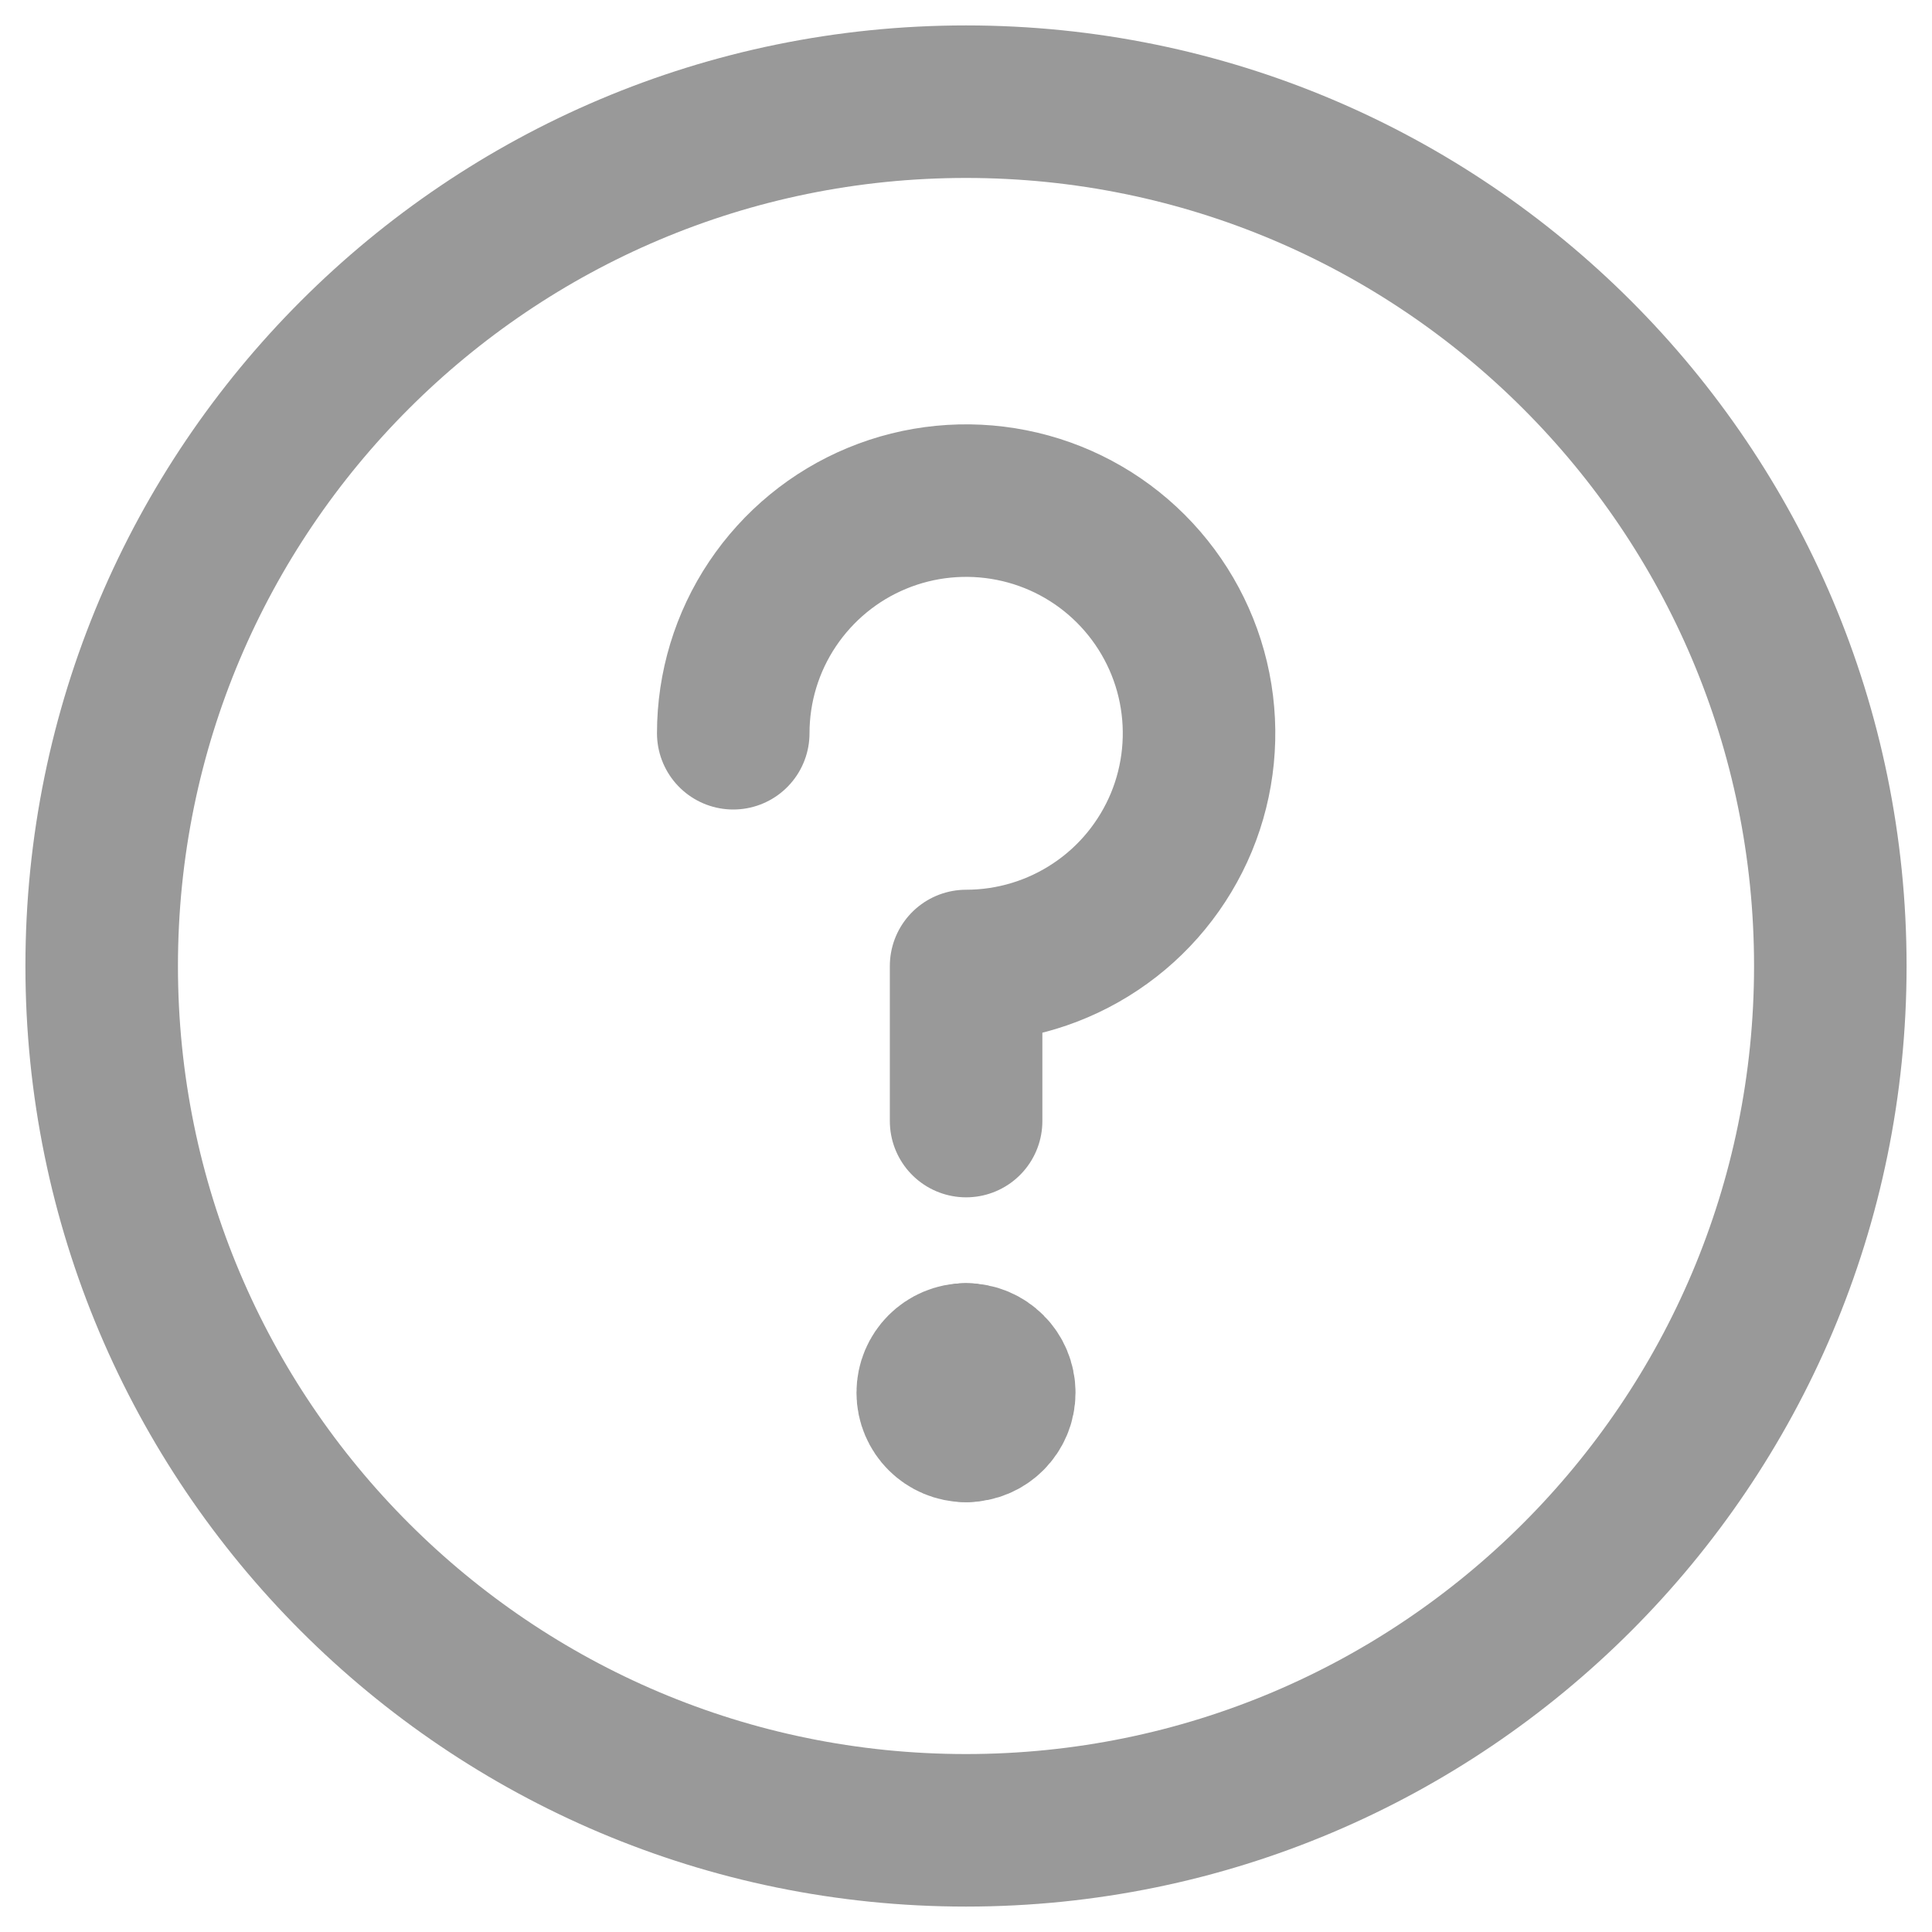
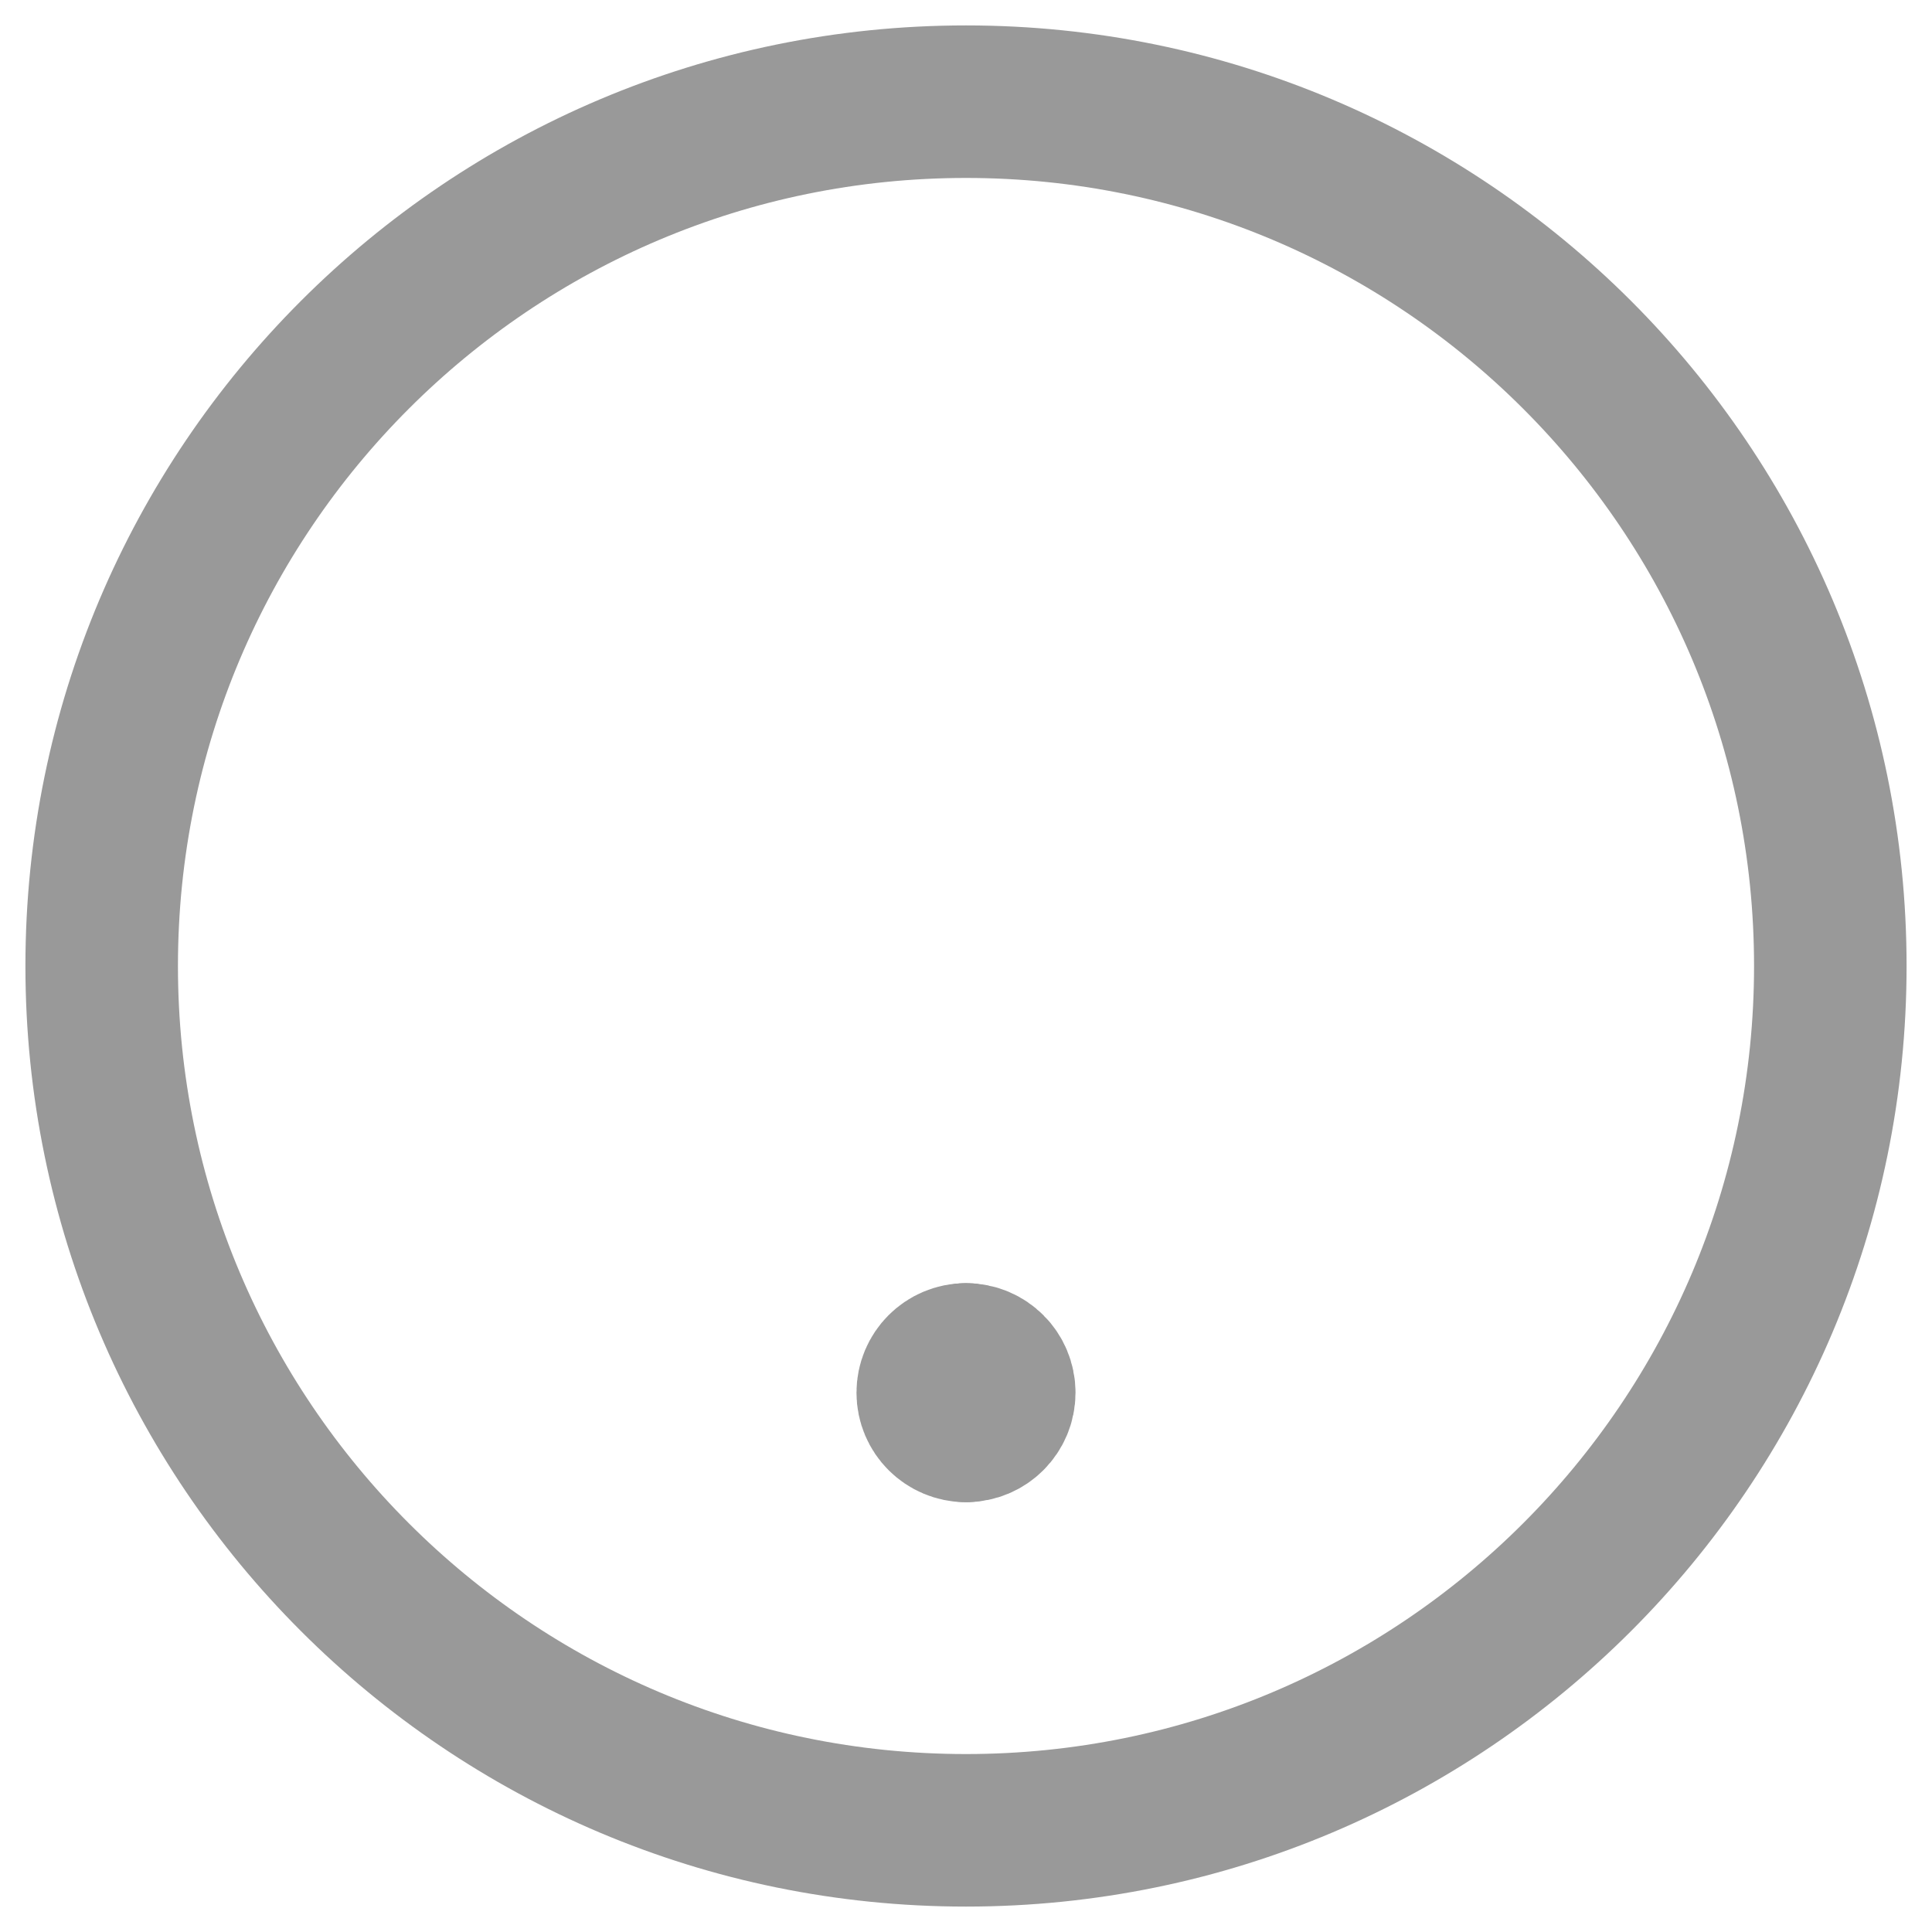
<svg xmlns="http://www.w3.org/2000/svg" width="19" height="19" viewBox="0 0 19 19" fill="none">
-   <path d="M7.211 7.211C7.211 6.759 7.345 6.316 7.597 5.94C7.849 5.564 8.206 5.27 8.625 5.097C9.043 4.924 9.504 4.879 9.948 4.967C10.393 5.055 10.801 5.273 11.121 5.593C11.441 5.913 11.66 6.321 11.748 6.765C11.836 7.209 11.791 7.669 11.618 8.087C11.444 8.505 11.151 8.863 10.774 9.114C10.397 9.366 9.954 9.5 9.501 9.5V11.025" stroke="#999999" stroke-width="1.5" stroke-linecap="round" stroke-linejoin="round" />
  <path d="M9.5 18C14.194 18 18 14.194 18 9.5C18 4.806 14.194 1 9.5 1C4.806 1 1 4.806 1 9.5C1 14.194 4.806 18 9.5 18Z" stroke="#999999" stroke-width="1.5" stroke-linecap="round" stroke-linejoin="round" />
  <path d="M9.5 14.023C9.319 14.023 9.173 13.877 9.173 13.696C9.173 13.515 9.319 13.369 9.5 13.369" stroke="#999999" stroke-width="1.5" stroke-linecap="round" stroke-linejoin="round" />
  <path d="M9.5 14.023C9.681 14.023 9.827 13.877 9.827 13.696C9.827 13.515 9.681 13.369 9.5 13.369" stroke="#999999" stroke-width="1.5" stroke-linecap="round" stroke-linejoin="round" />
</svg>